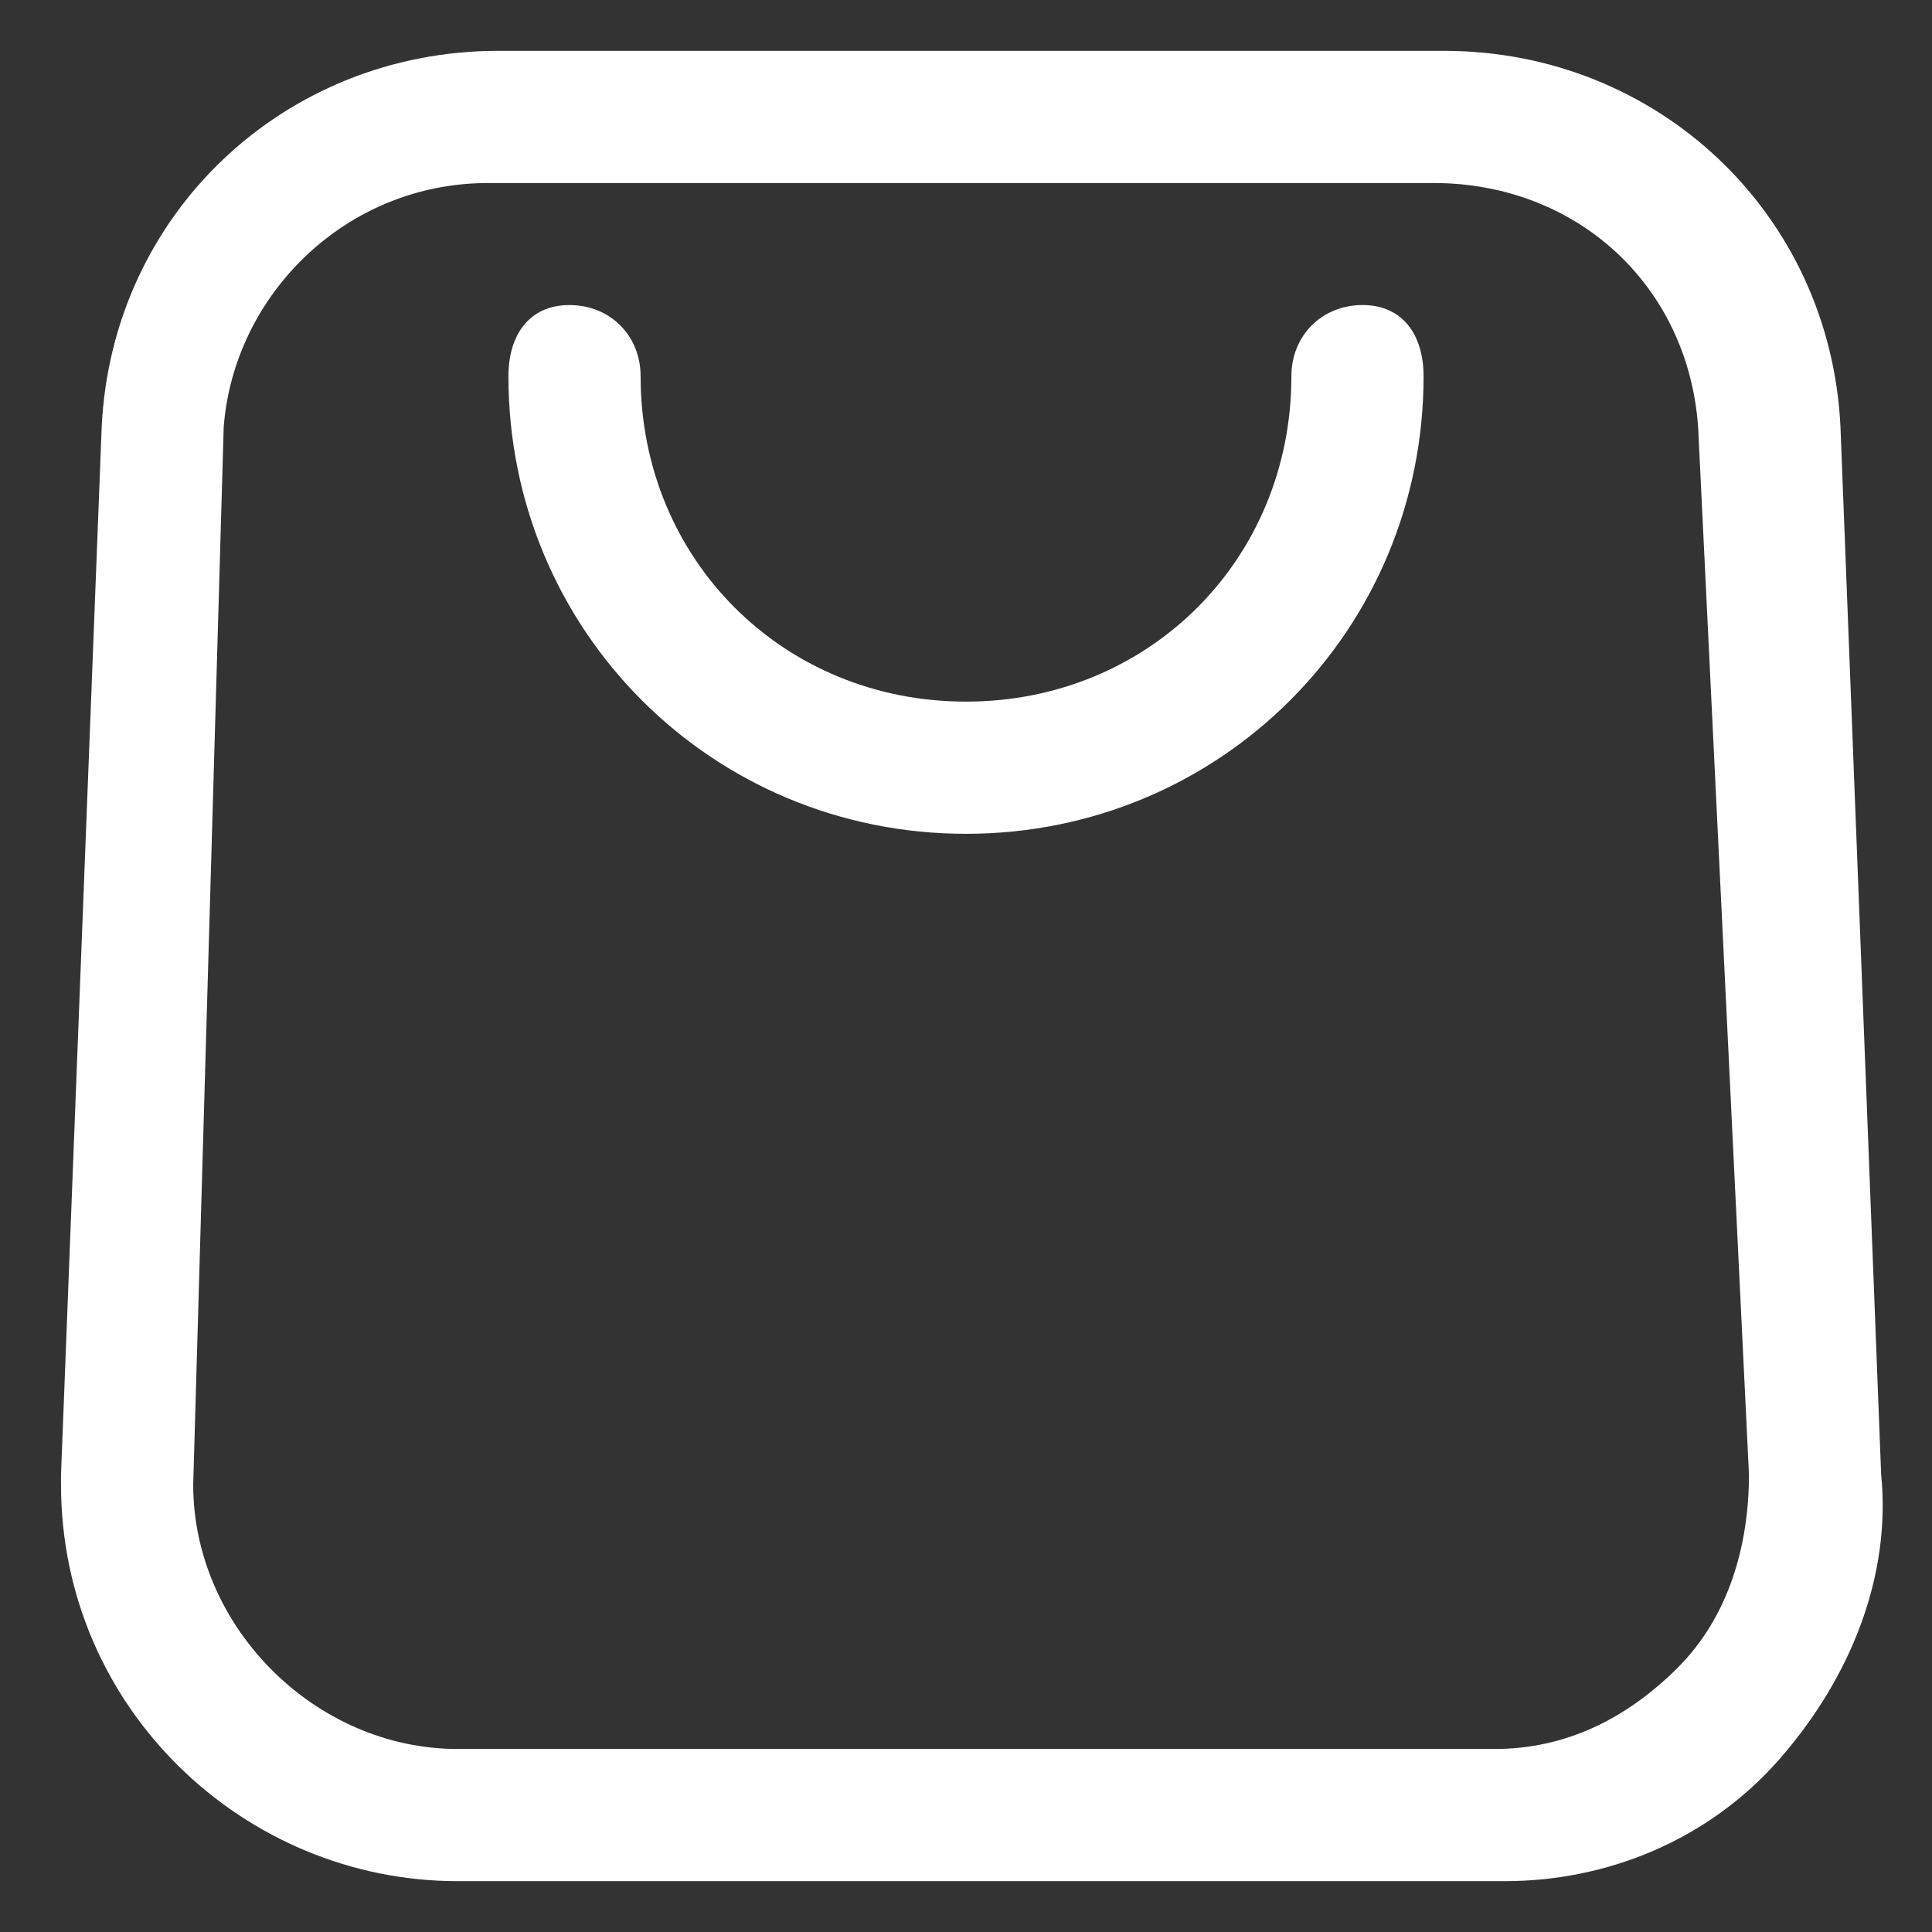
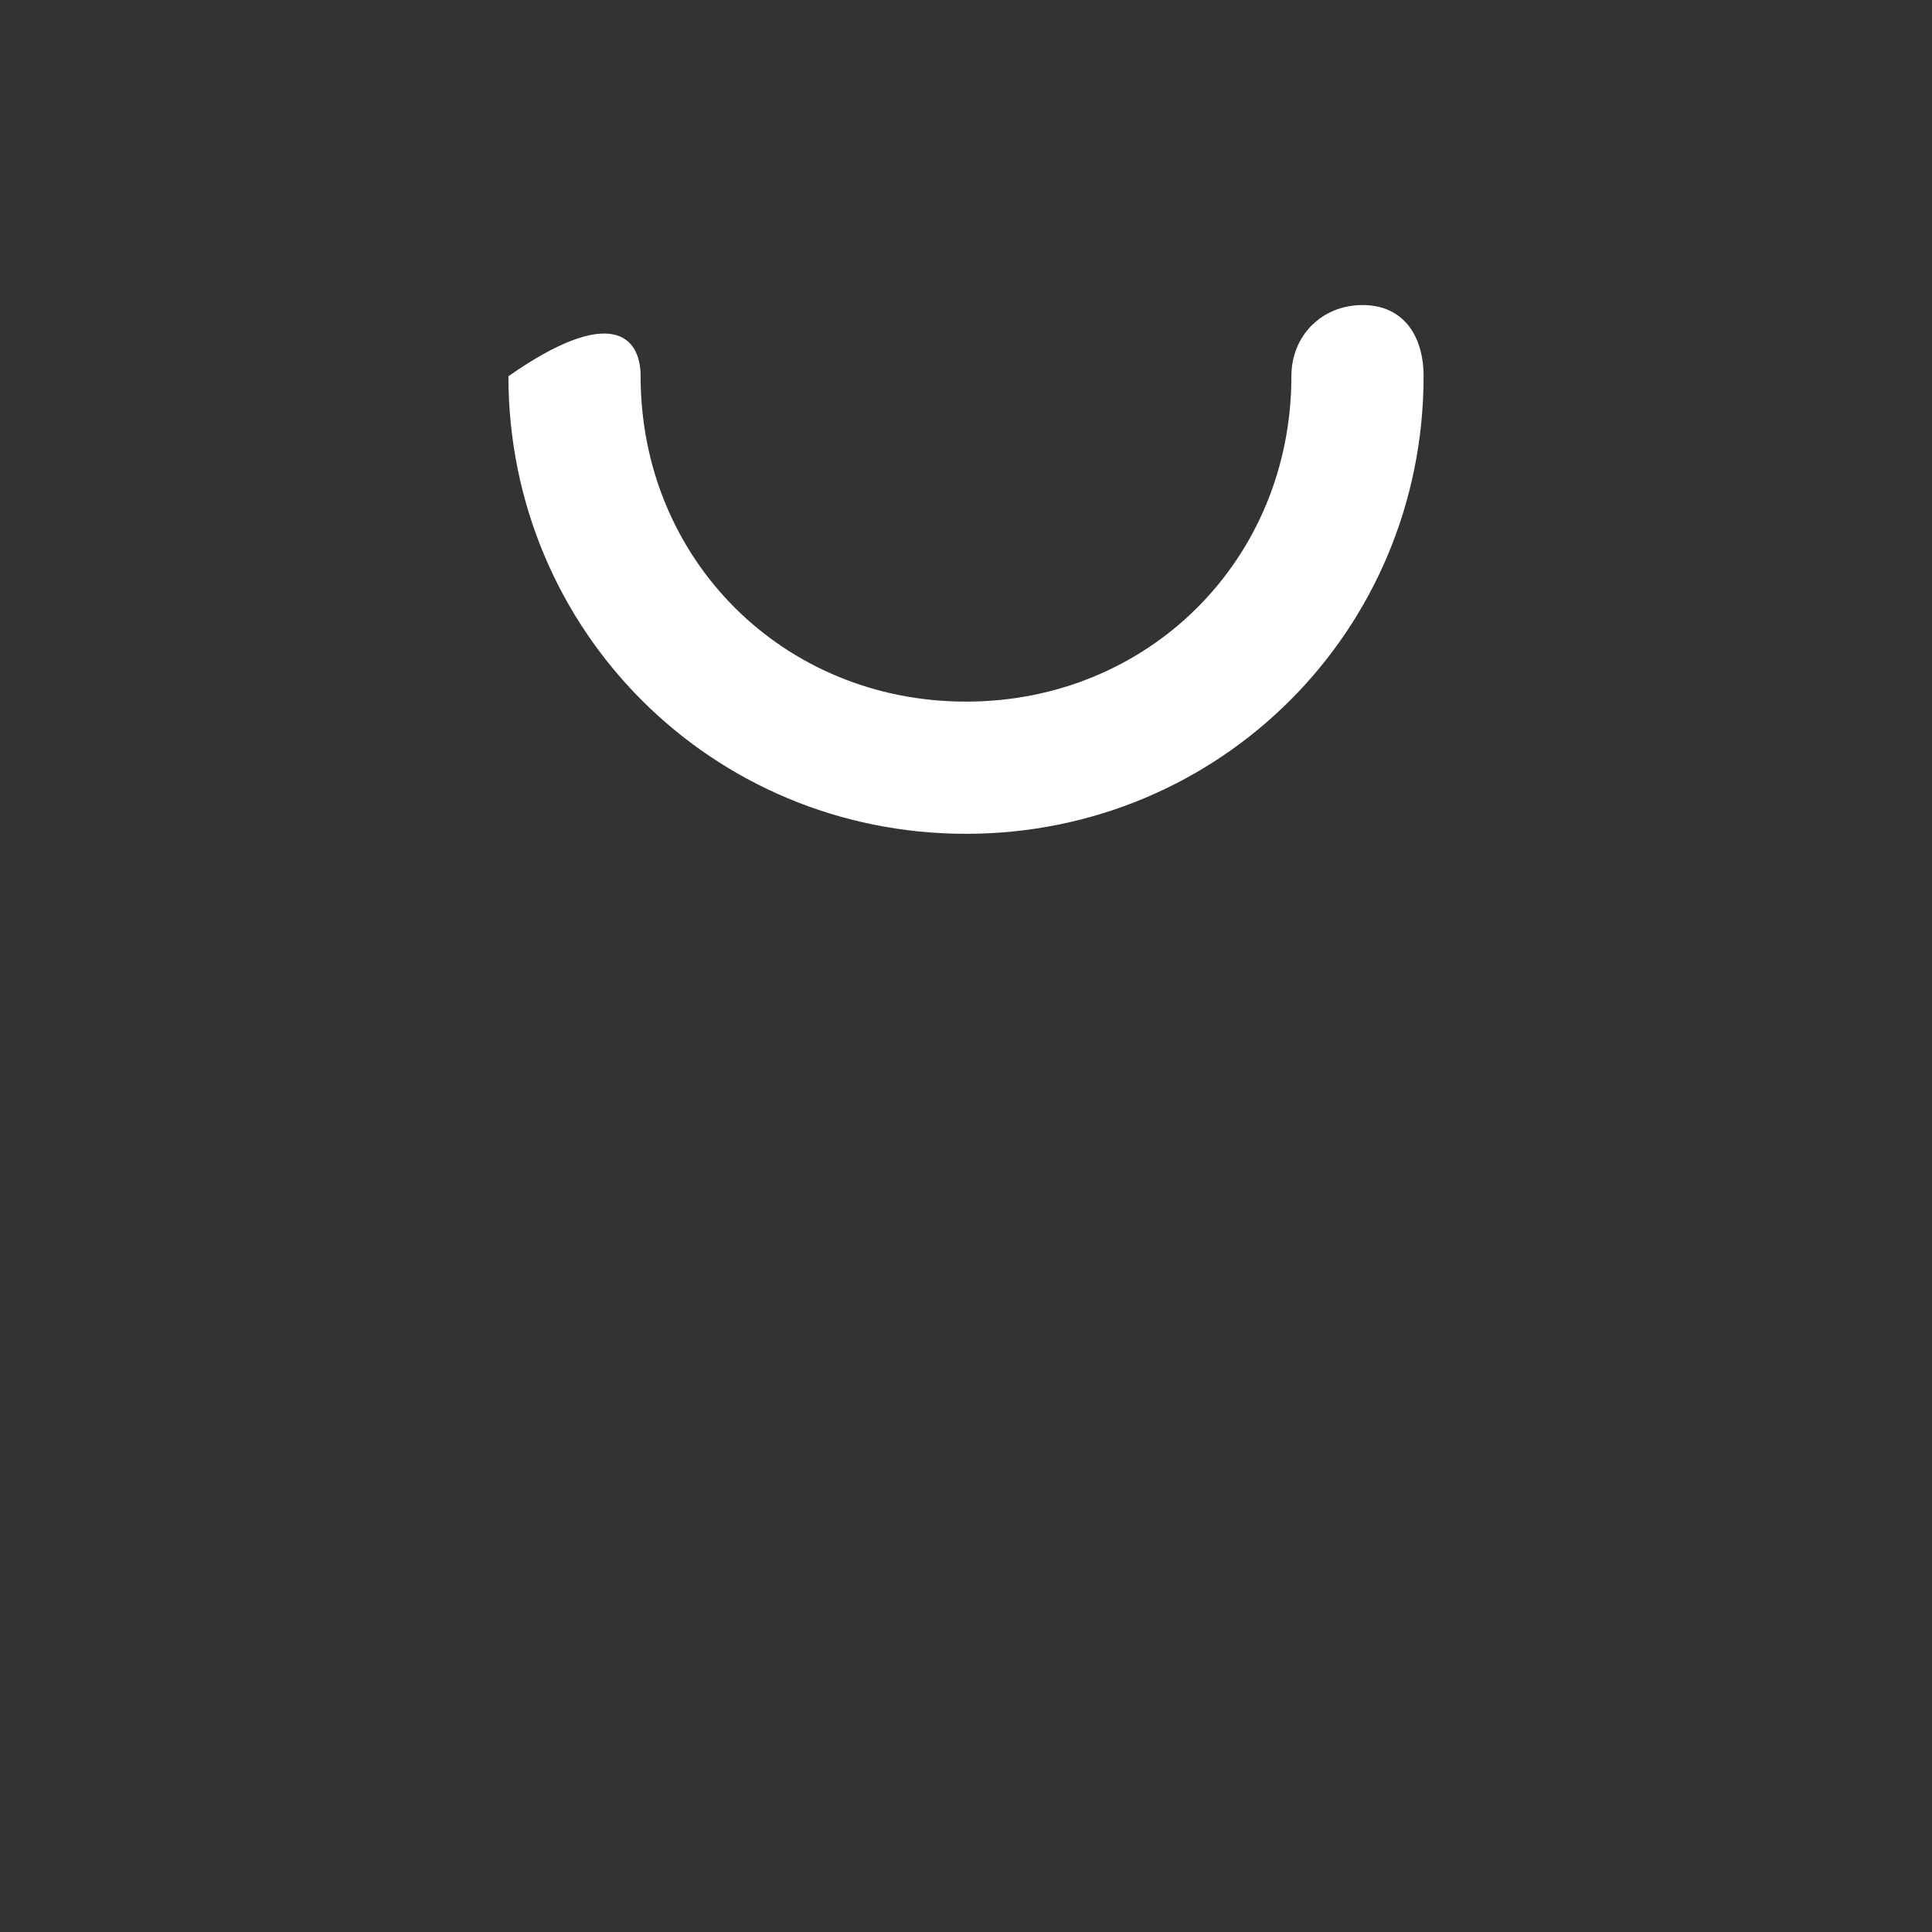
<svg xmlns="http://www.w3.org/2000/svg" version="1.1" id="Layer_1" x="0px" y="0px" width="19px" height="19px" viewBox="0 0 19 19" style="enable-background:new 0 0 19 19;" xml:space="preserve">
  <rect x="0" y="0" width="19" height="19" fill="#333333" stroke="none" />
  <style type="text/css">
	.st0{fill:#FFFFFF;}
</style>
  <g id="_01">
    <g>
-       <path class="st0" d="M14.5,18.5h-10c-2.1,0-3.9-1.7-3.9-3.9v-0.1L1,4.2c0.1-2.1,1.8-3.7,3.9-3.7h9.3c2.1,0,3.8,1.6,3.9,3.7    l0.4,10.3c0.1,1-0.3,2-1,2.8c-0.7,0.8-1.7,1.2-2.7,1.2C14.6,18.5,14.6,18.5,14.5,18.5L14.5,18.5z M4.8,1.8c-1.4,0-2.5,1.1-2.6,2.4    L1.9,14.6c0,1.4,1.2,2.6,2.6,2.6h10.2c0.7,0,1.3-0.3,1.8-0.8c0.5-0.5,0.7-1.2,0.7-1.9L16.7,4.2c-0.1-1.4-1.2-2.4-2.6-2.4L4.8,1.8z    " />
-     </g>
+       </g>
    <g>
-       <path id="XMLID_1_" class="st0" d="M9.5,8.2C7,8.2,5,6.2,5,3.7C5,3.3,5.2,3,5.6,3C6,3,6.3,3.3,6.3,3.7c0,1.8,1.4,3.2,3.2,3.2    s3.2-1.4,3.2-3.2C12.7,3.3,13,3,13.4,3S14,3.3,14,3.7C14,6.2,12,8.2,9.5,8.2z" />
+       <path id="XMLID_1_" class="st0" d="M9.5,8.2C7,8.2,5,6.2,5,3.7C6,3,6.3,3.3,6.3,3.7c0,1.8,1.4,3.2,3.2,3.2    s3.2-1.4,3.2-3.2C12.7,3.3,13,3,13.4,3S14,3.3,14,3.7C14,6.2,12,8.2,9.5,8.2z" />
    </g>
  </g>
</svg>